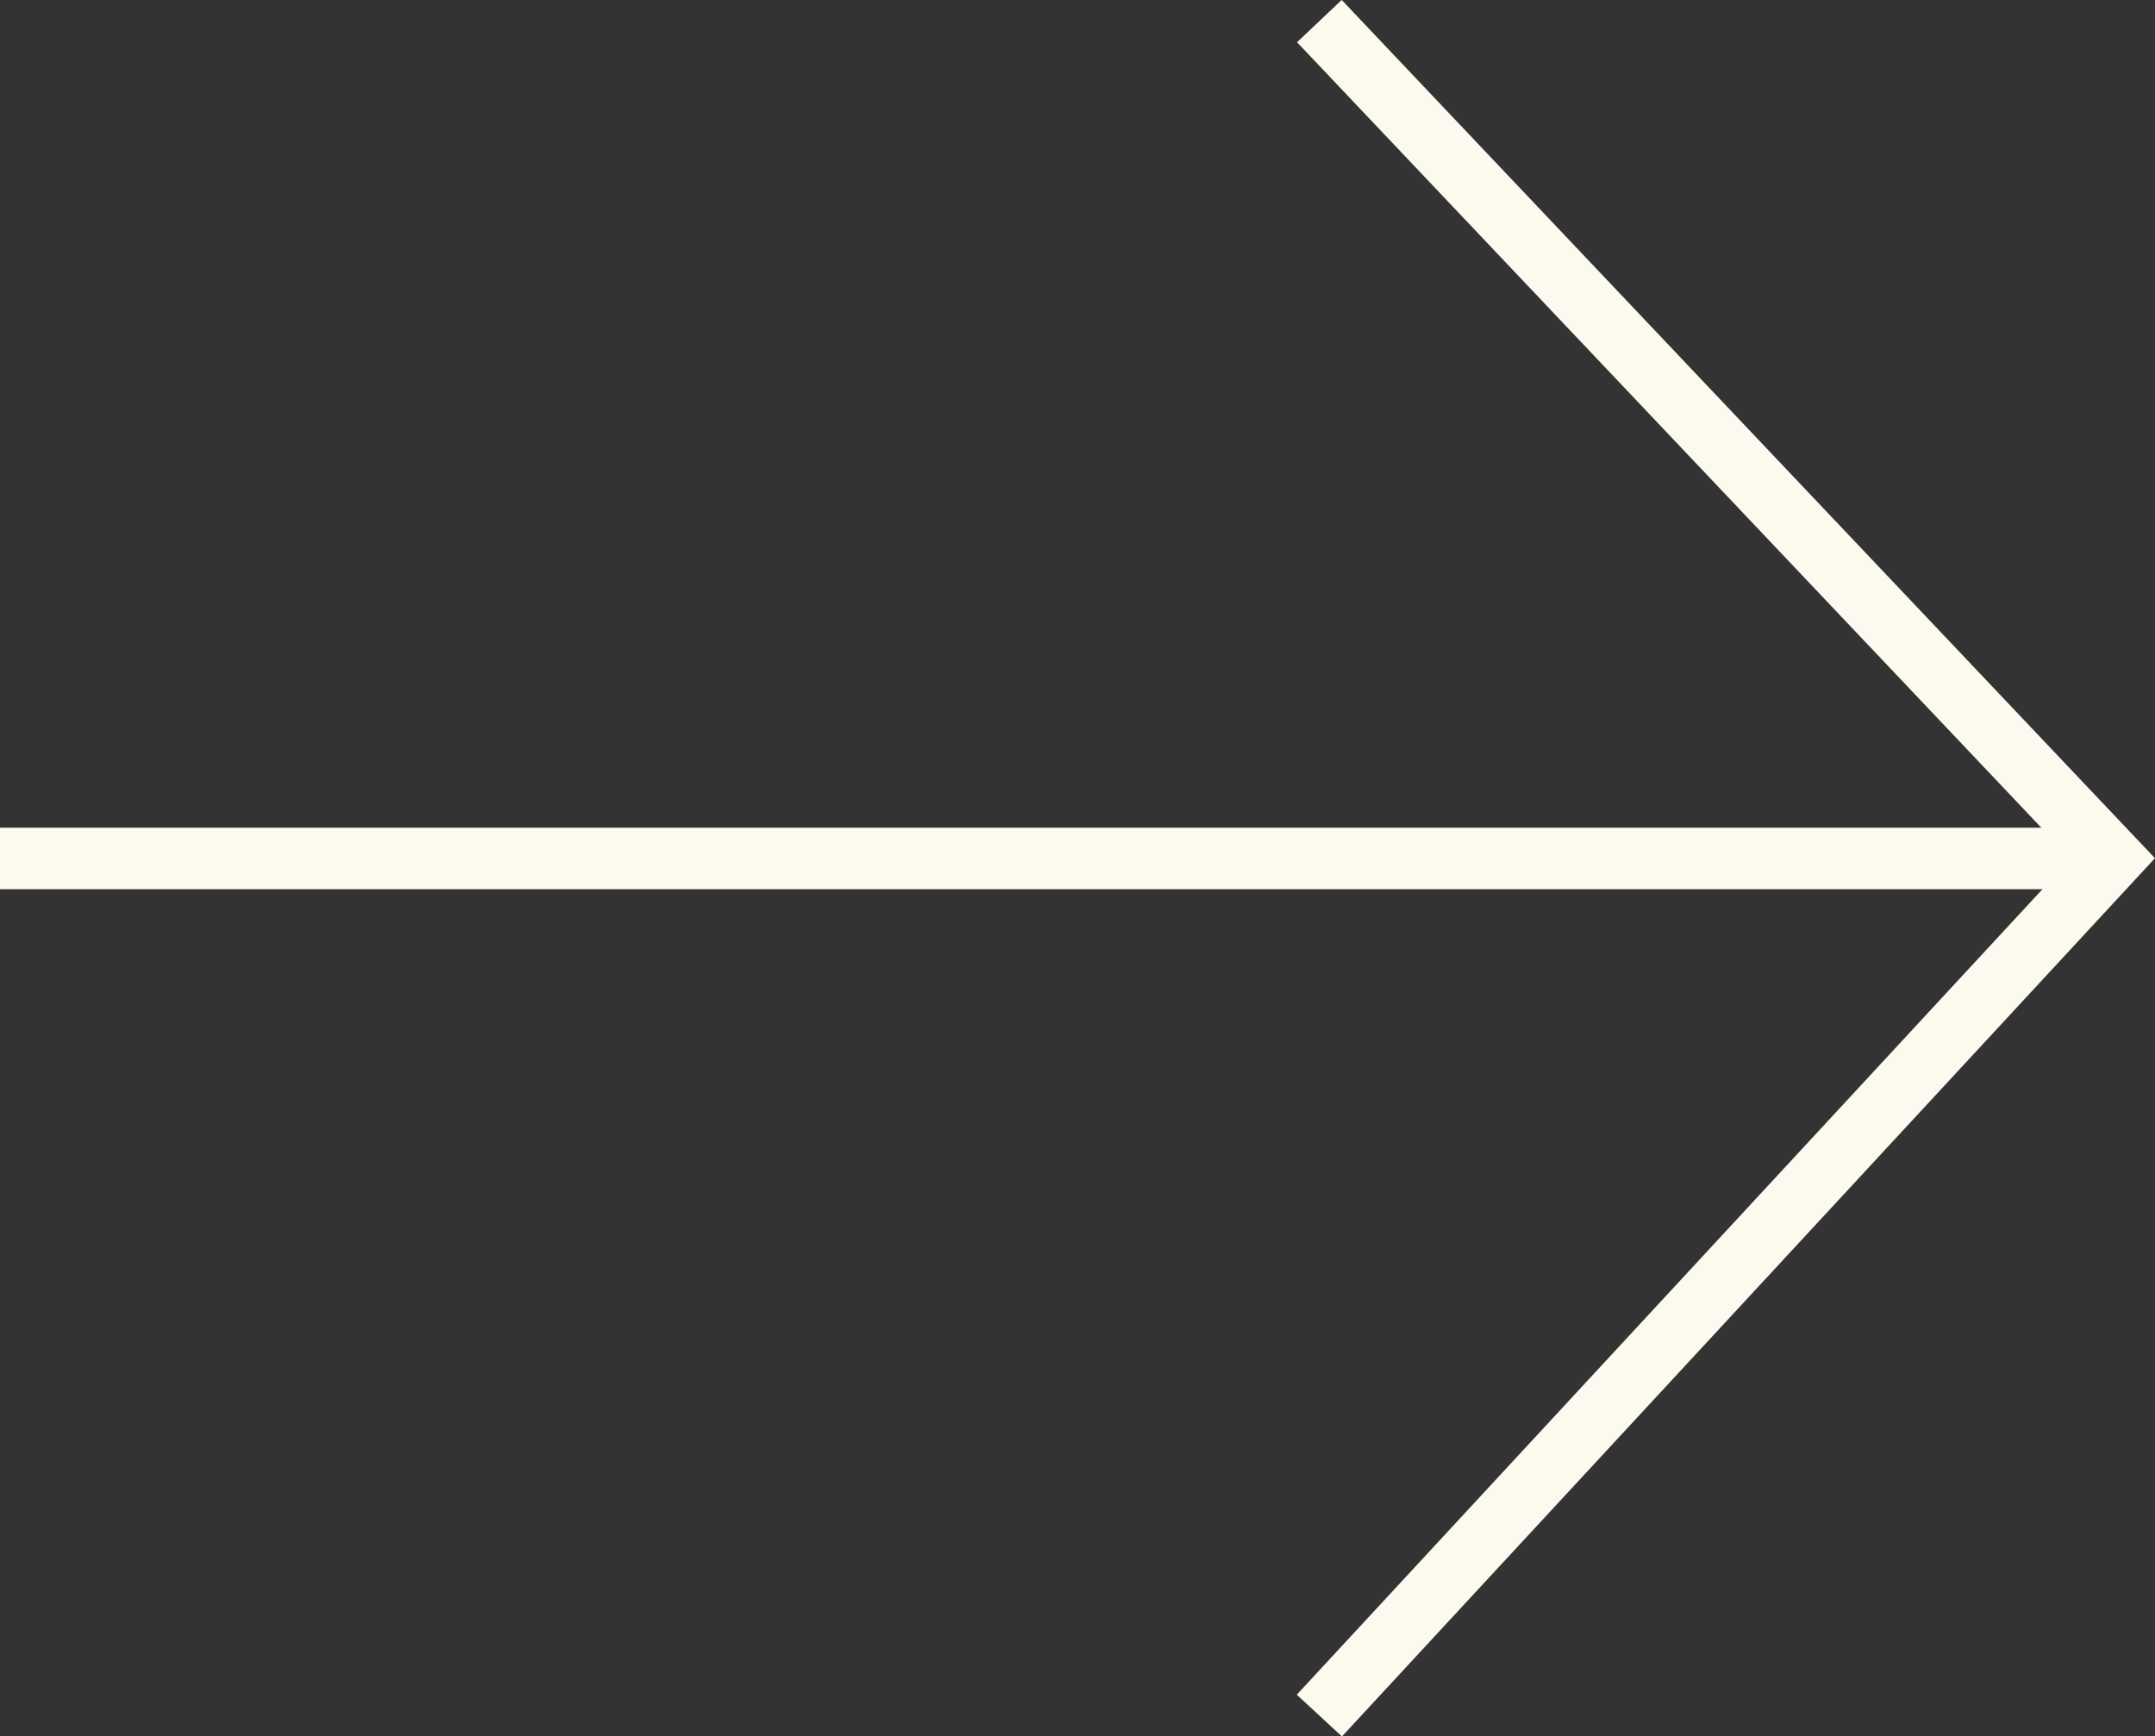
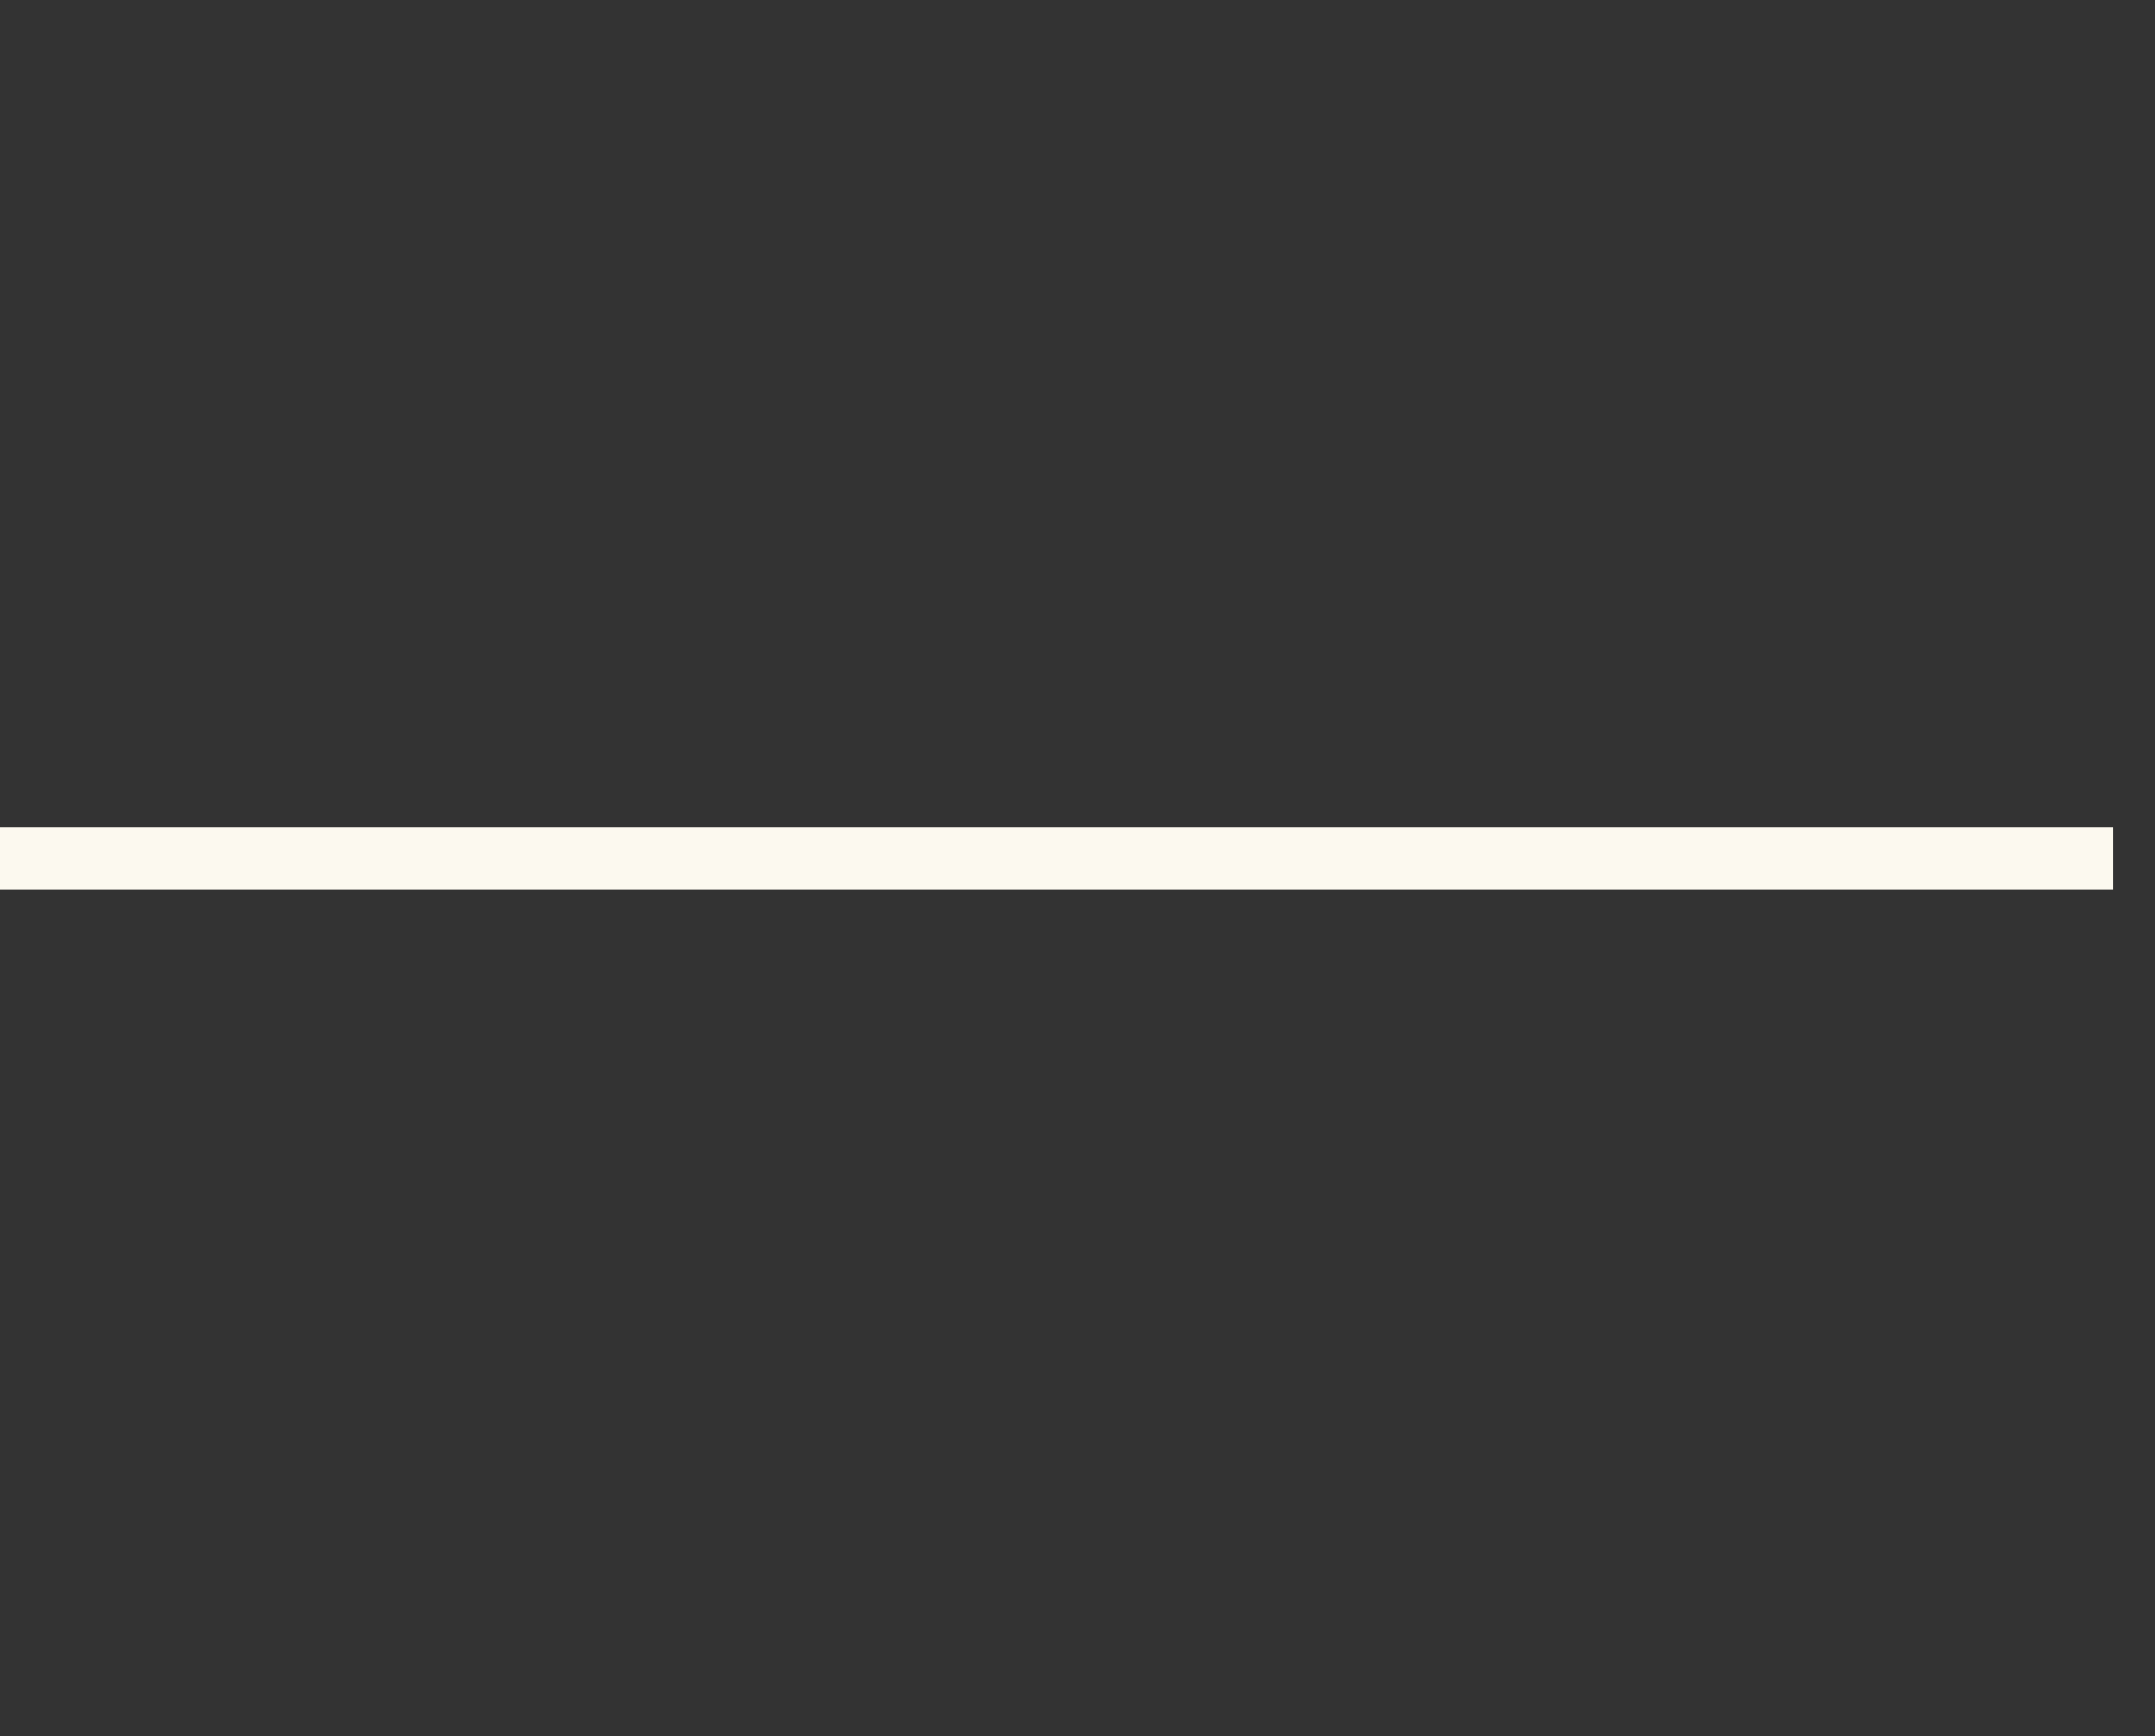
<svg xmlns="http://www.w3.org/2000/svg" version="1.1" id="Calque_1" x="0px" y="0px" viewBox="0 0 49.05 39.52" style="enable-background:new 0 0 49.05 39.52;" xml:space="preserve">
  <rect x="0" y="0" width="49.05" height="39.52" fill="#333333" stroke="none" />
  <style type="text/css">
	.st0{fill:#222222;}
	.st1{fill:#FCF9EF;}
	.st2{clip-path:url(#SVGID_2_);}
	.st3{fill:none;stroke:#222222;stroke-width:1.428;stroke-miterlimit:10;}
	.st4{fill:#D41E43;}
	.st5{fill:none;stroke:#FCF9EF;stroke-width:1.4;stroke-miterlimit:10;}
</style>
  <g>
    <line class="st5" x1="0" y1="19.54" x2="48.09" y2="19.54" />
-     <polyline class="st5" points="30.03,39.05 48.09,19.54 30.03,0.48  " />
  </g>
</svg>